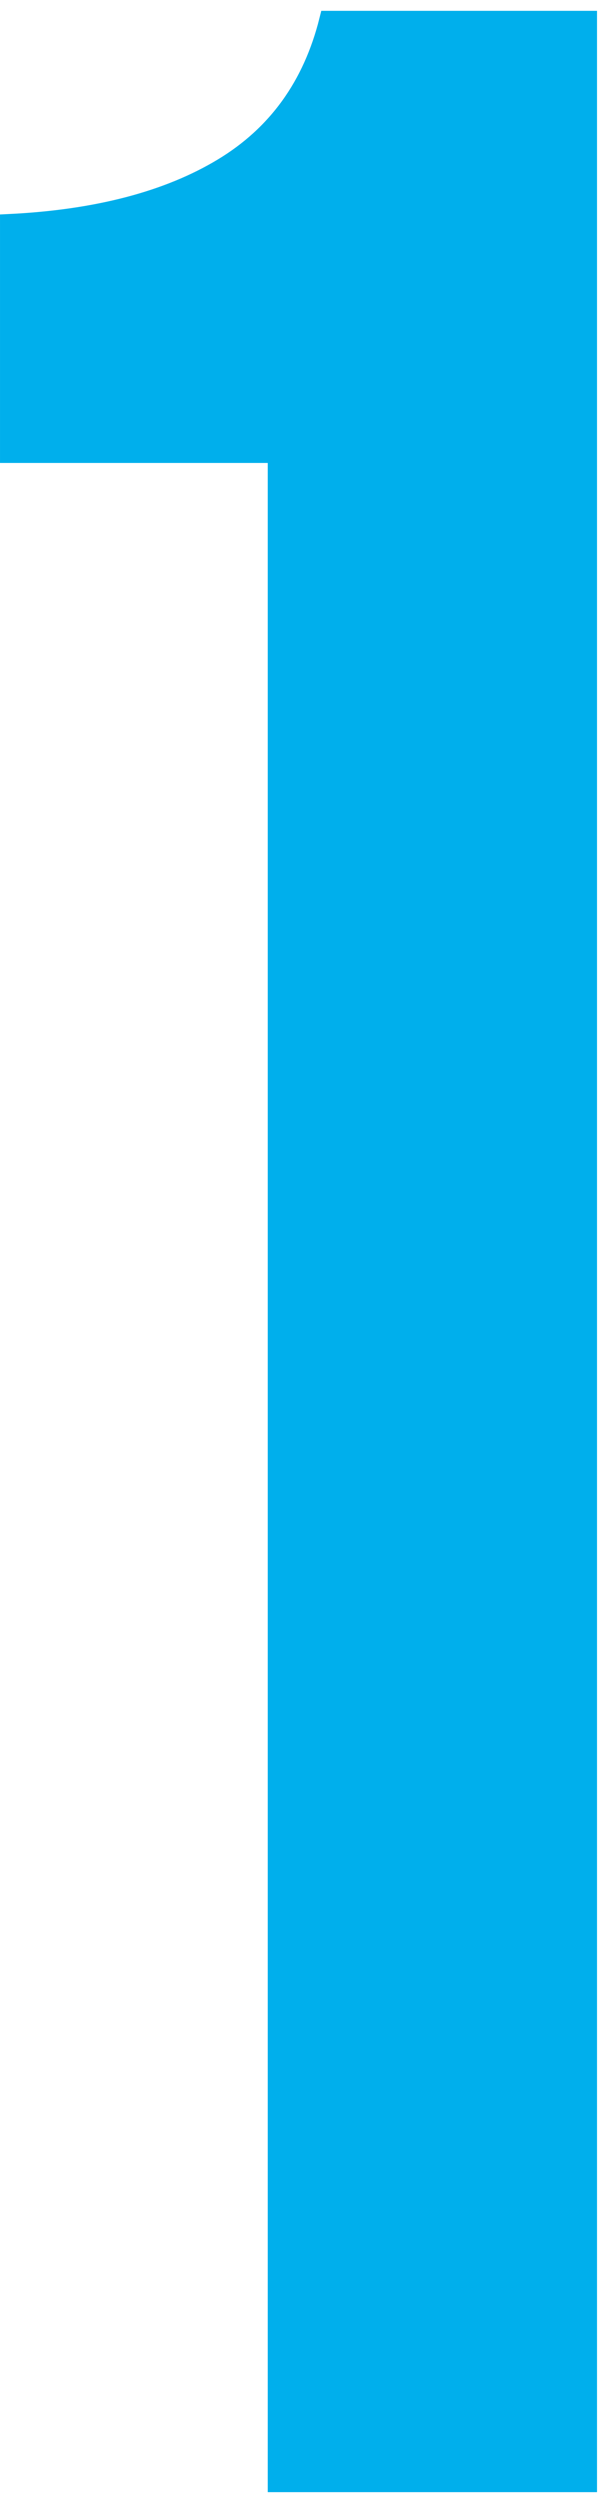
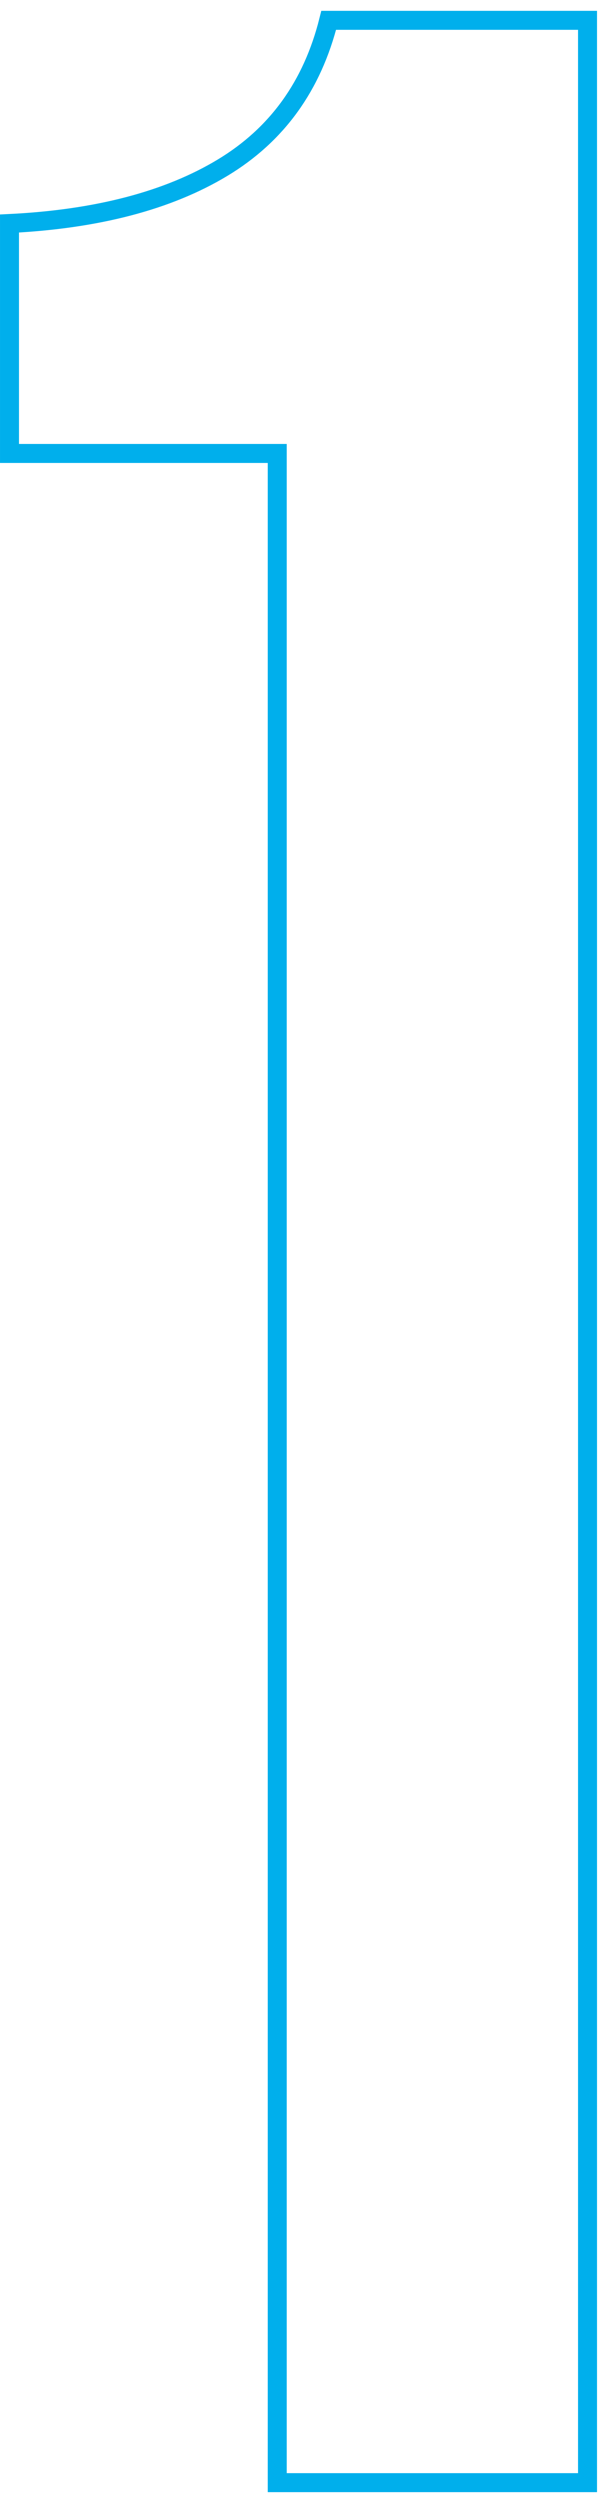
<svg xmlns="http://www.w3.org/2000/svg" width="46" height="189" viewBox="0 0 46 189" fill="none">
-   <path d="M43.363 2.625V186.605H22.062V33.195H1.807V17.922C8.094 17.498 13.312 16.076 17.402 13.609C21.543 11.111 24.311 7.44 25.702 2.625H43.363Z" fill="#00AFEC" stroke="#00AFEC" stroke-width="2.176" />
-   <path d="M20.975 187.671V34.282H0.719V16.898C7.355 16.572 12.729 15.157 16.841 12.677C20.953 10.197 23.629 6.498 24.869 1.537H44.451V187.693H20.975V187.671Z" stroke="#00AFEC" stroke-width="1.436" stroke-miterlimit="10" />
+   <path d="M20.975 187.671V34.282H0.719V16.898C7.355 16.572 12.729 15.157 16.841 12.677C20.953 10.197 23.629 6.498 24.869 1.537H44.451V187.693H20.975V187.671" stroke="#00AFEC" stroke-width="1.436" stroke-miterlimit="10" />
</svg>